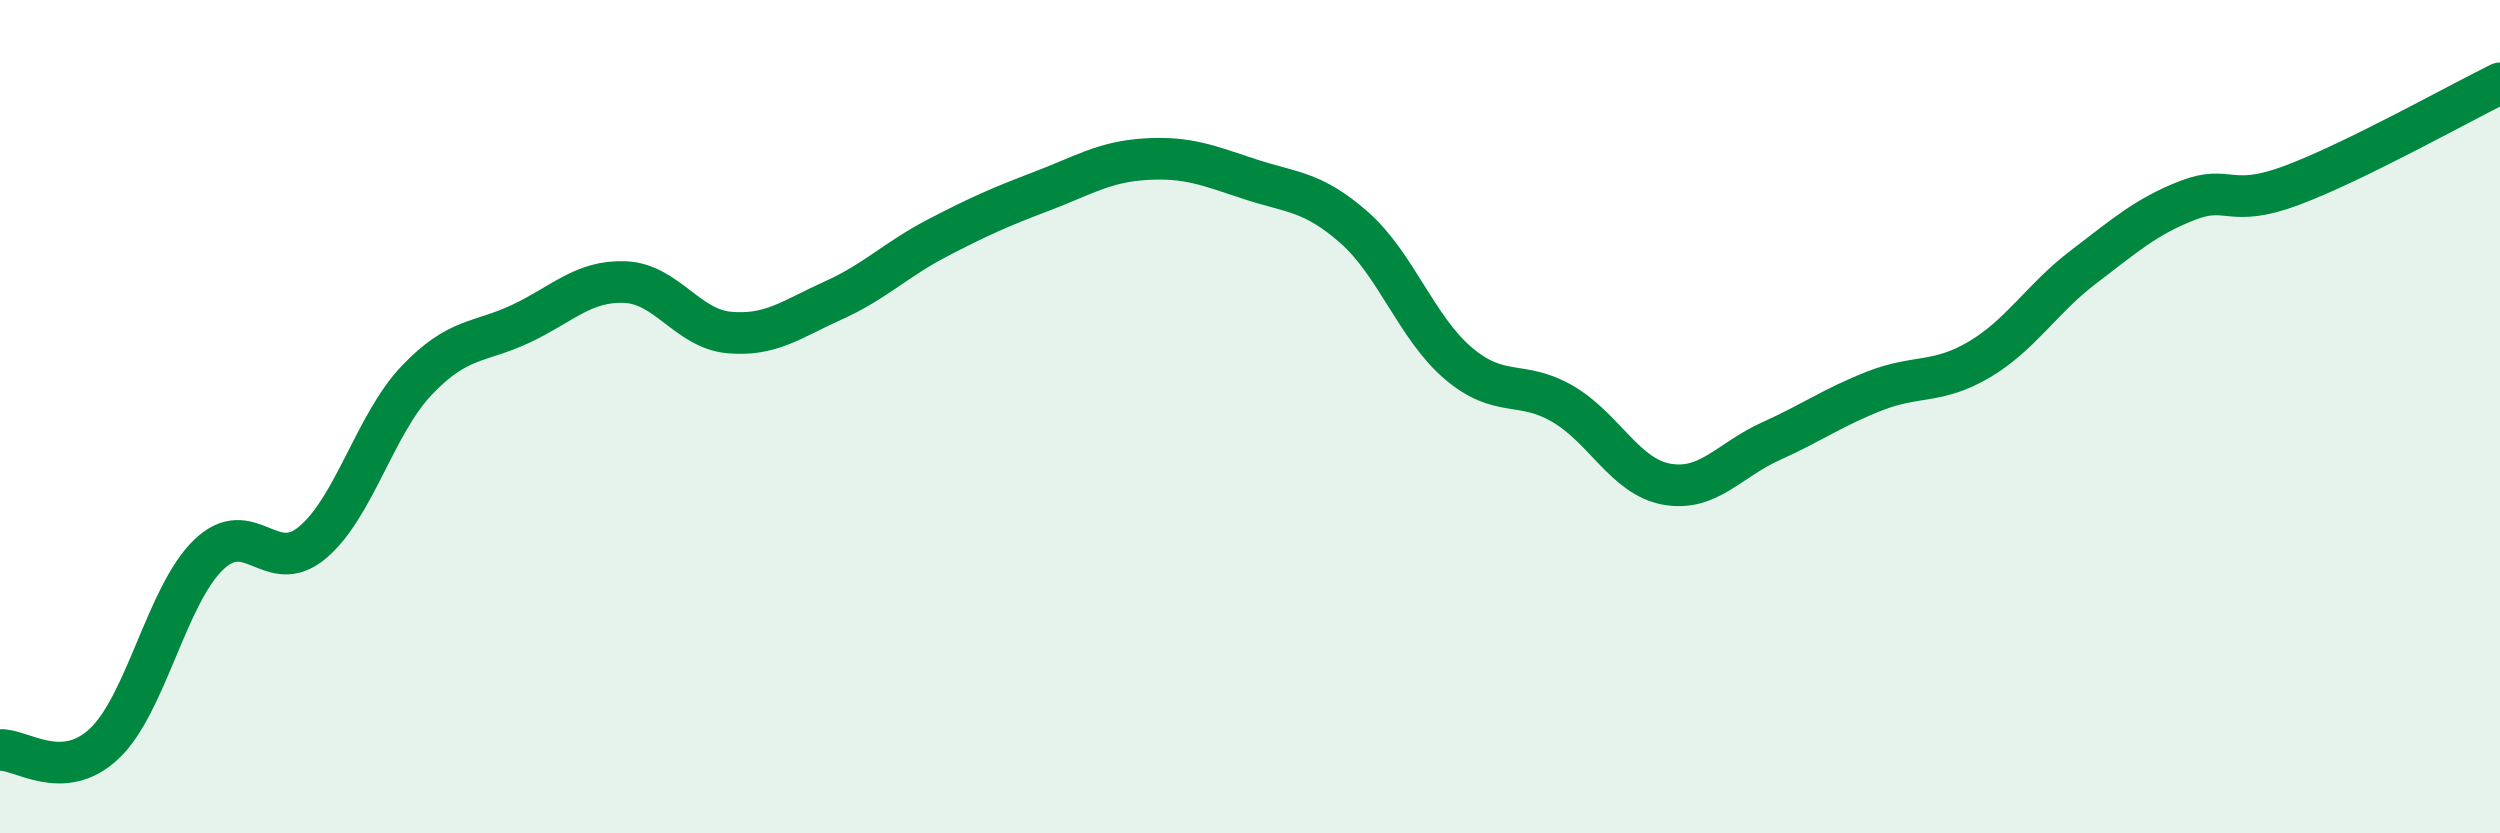
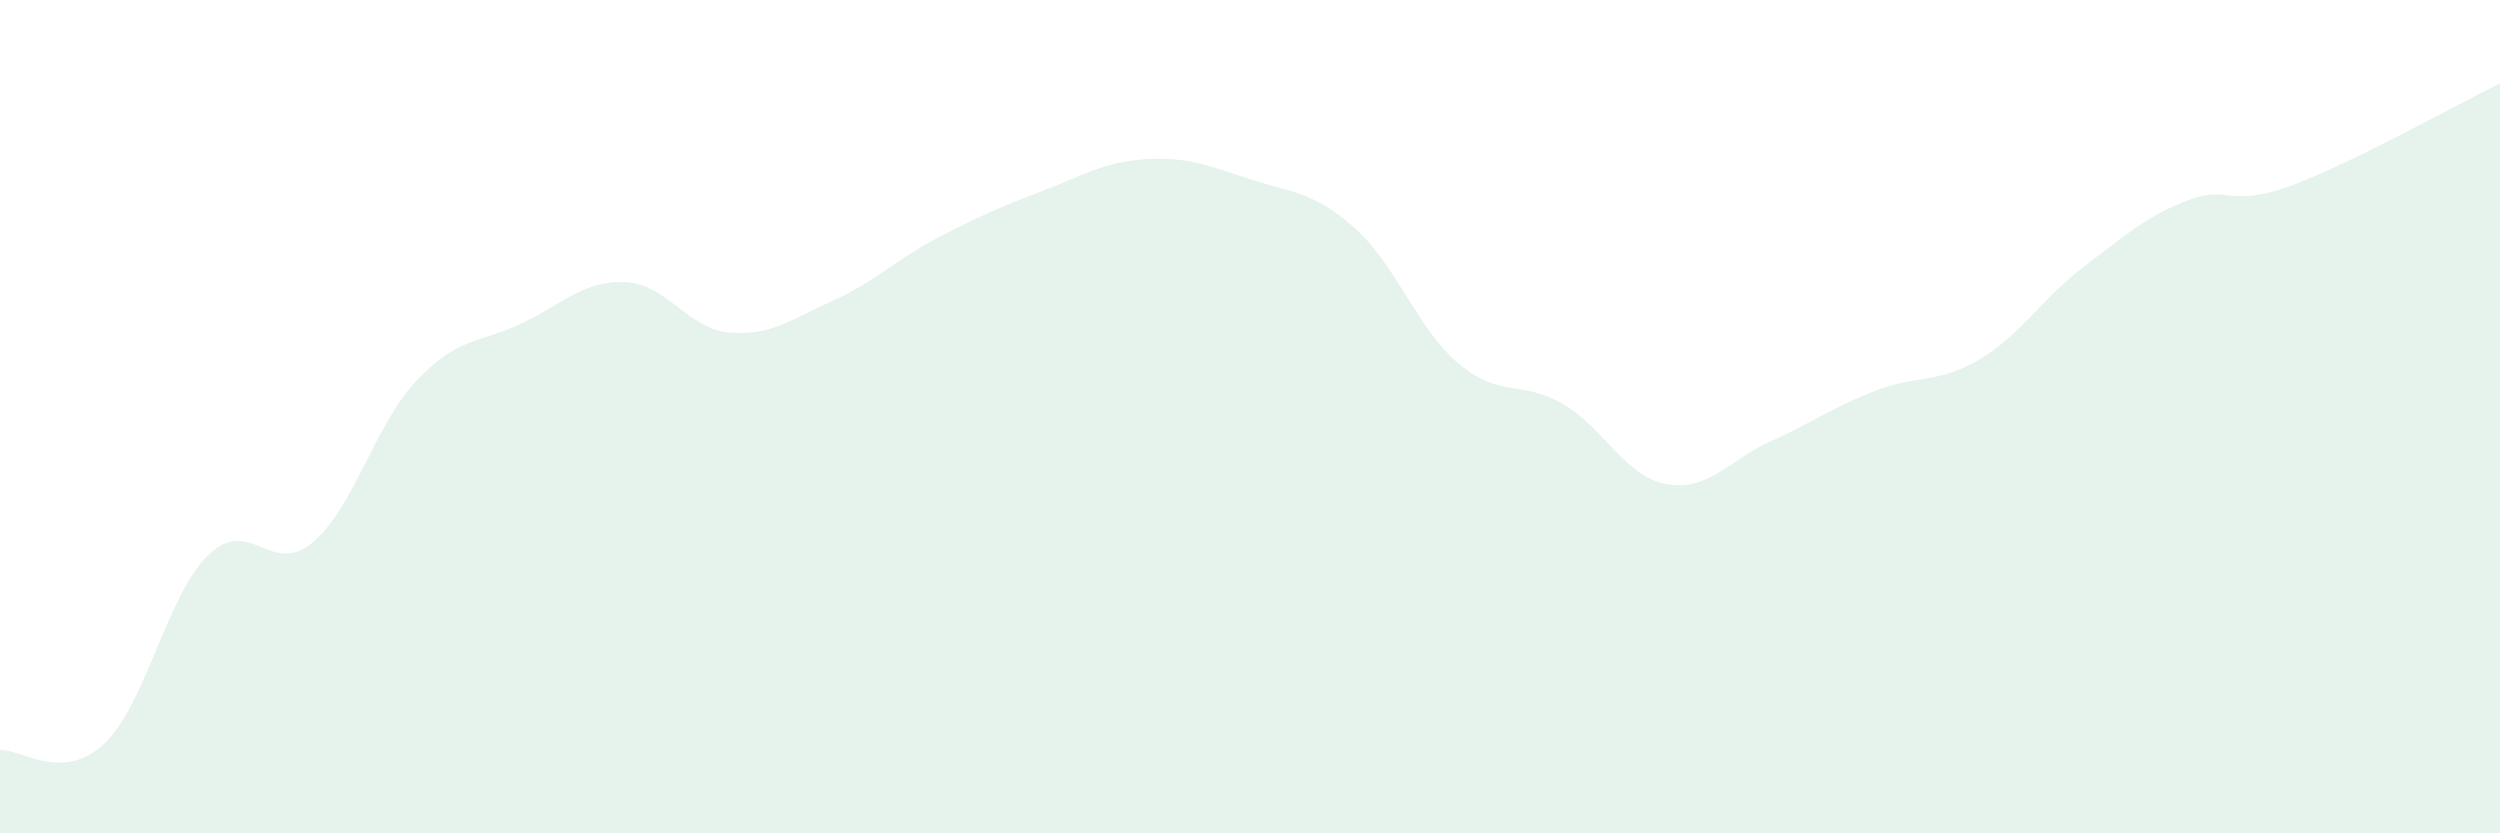
<svg xmlns="http://www.w3.org/2000/svg" width="60" height="20" viewBox="0 0 60 20">
  <path d="M 0,18 C 0.5,17.97 1.5,18.79 2.5,17.85 C 3.5,16.91 4,14.29 5,13.32 C 6,12.35 6.5,13.86 7.5,13.02 C 8.5,12.18 9,10.18 10,9.13 C 11,8.08 11.5,8.24 12.5,7.77 C 13.5,7.3 14,6.73 15,6.77 C 16,6.81 16.5,7.89 17.5,7.98 C 18.5,8.07 19,7.66 20,7.21 C 21,6.76 21.5,6.23 22.5,5.71 C 23.5,5.19 24,4.97 25,4.59 C 26,4.21 26.5,3.88 27.5,3.82 C 28.5,3.76 29,3.97 30,4.3 C 31,4.63 31.5,4.58 32.5,5.46 C 33.5,6.34 34,7.87 35,8.72 C 36,9.57 36.5,9.11 37.5,9.69 C 38.5,10.27 39,11.44 40,11.62 C 41,11.8 41.5,11.04 42.5,10.59 C 43.5,10.14 44,9.77 45,9.38 C 46,8.99 46.5,9.22 47.5,8.63 C 48.5,8.04 49,7.17 50,6.41 C 51,5.65 51.5,5.2 52.5,4.81 C 53.5,4.42 53.5,5.01 55,4.45 C 56.5,3.89 59,2.49 60,2L60 20L0 20Z" fill="#008740" opacity="0.1" stroke-linecap="round" stroke-linejoin="round" />
-   <path d="M 0,18 C 0.5,17.97 1.5,18.79 2.5,17.85 C 3.5,16.91 4,14.29 5,13.32 C 6,12.35 6.5,13.86 7.5,13.02 C 8.5,12.18 9,10.18 10,9.13 C 11,8.08 11.5,8.24 12.5,7.77 C 13.5,7.3 14,6.73 15,6.77 C 16,6.81 16.5,7.89 17.5,7.98 C 18.5,8.07 19,7.66 20,7.21 C 21,6.76 21.5,6.23 22.5,5.71 C 23.5,5.19 24,4.97 25,4.59 C 26,4.21 26.5,3.88 27.5,3.82 C 28.5,3.76 29,3.97 30,4.3 C 31,4.63 31.5,4.58 32.5,5.46 C 33.5,6.34 34,7.87 35,8.72 C 36,9.57 36.5,9.11 37.5,9.69 C 38.5,10.27 39,11.44 40,11.62 C 41,11.8 41.5,11.04 42.5,10.59 C 43.5,10.14 44,9.77 45,9.38 C 46,8.99 46.5,9.22 47.5,8.63 C 48.5,8.04 49,7.17 50,6.41 C 51,5.65 51.5,5.2 52.5,4.81 C 53.5,4.42 53.5,5.01 55,4.45 C 56.5,3.89 59,2.49 60,2" stroke="#008740" stroke-width="1" fill="none" stroke-linecap="round" stroke-linejoin="round" />
</svg>